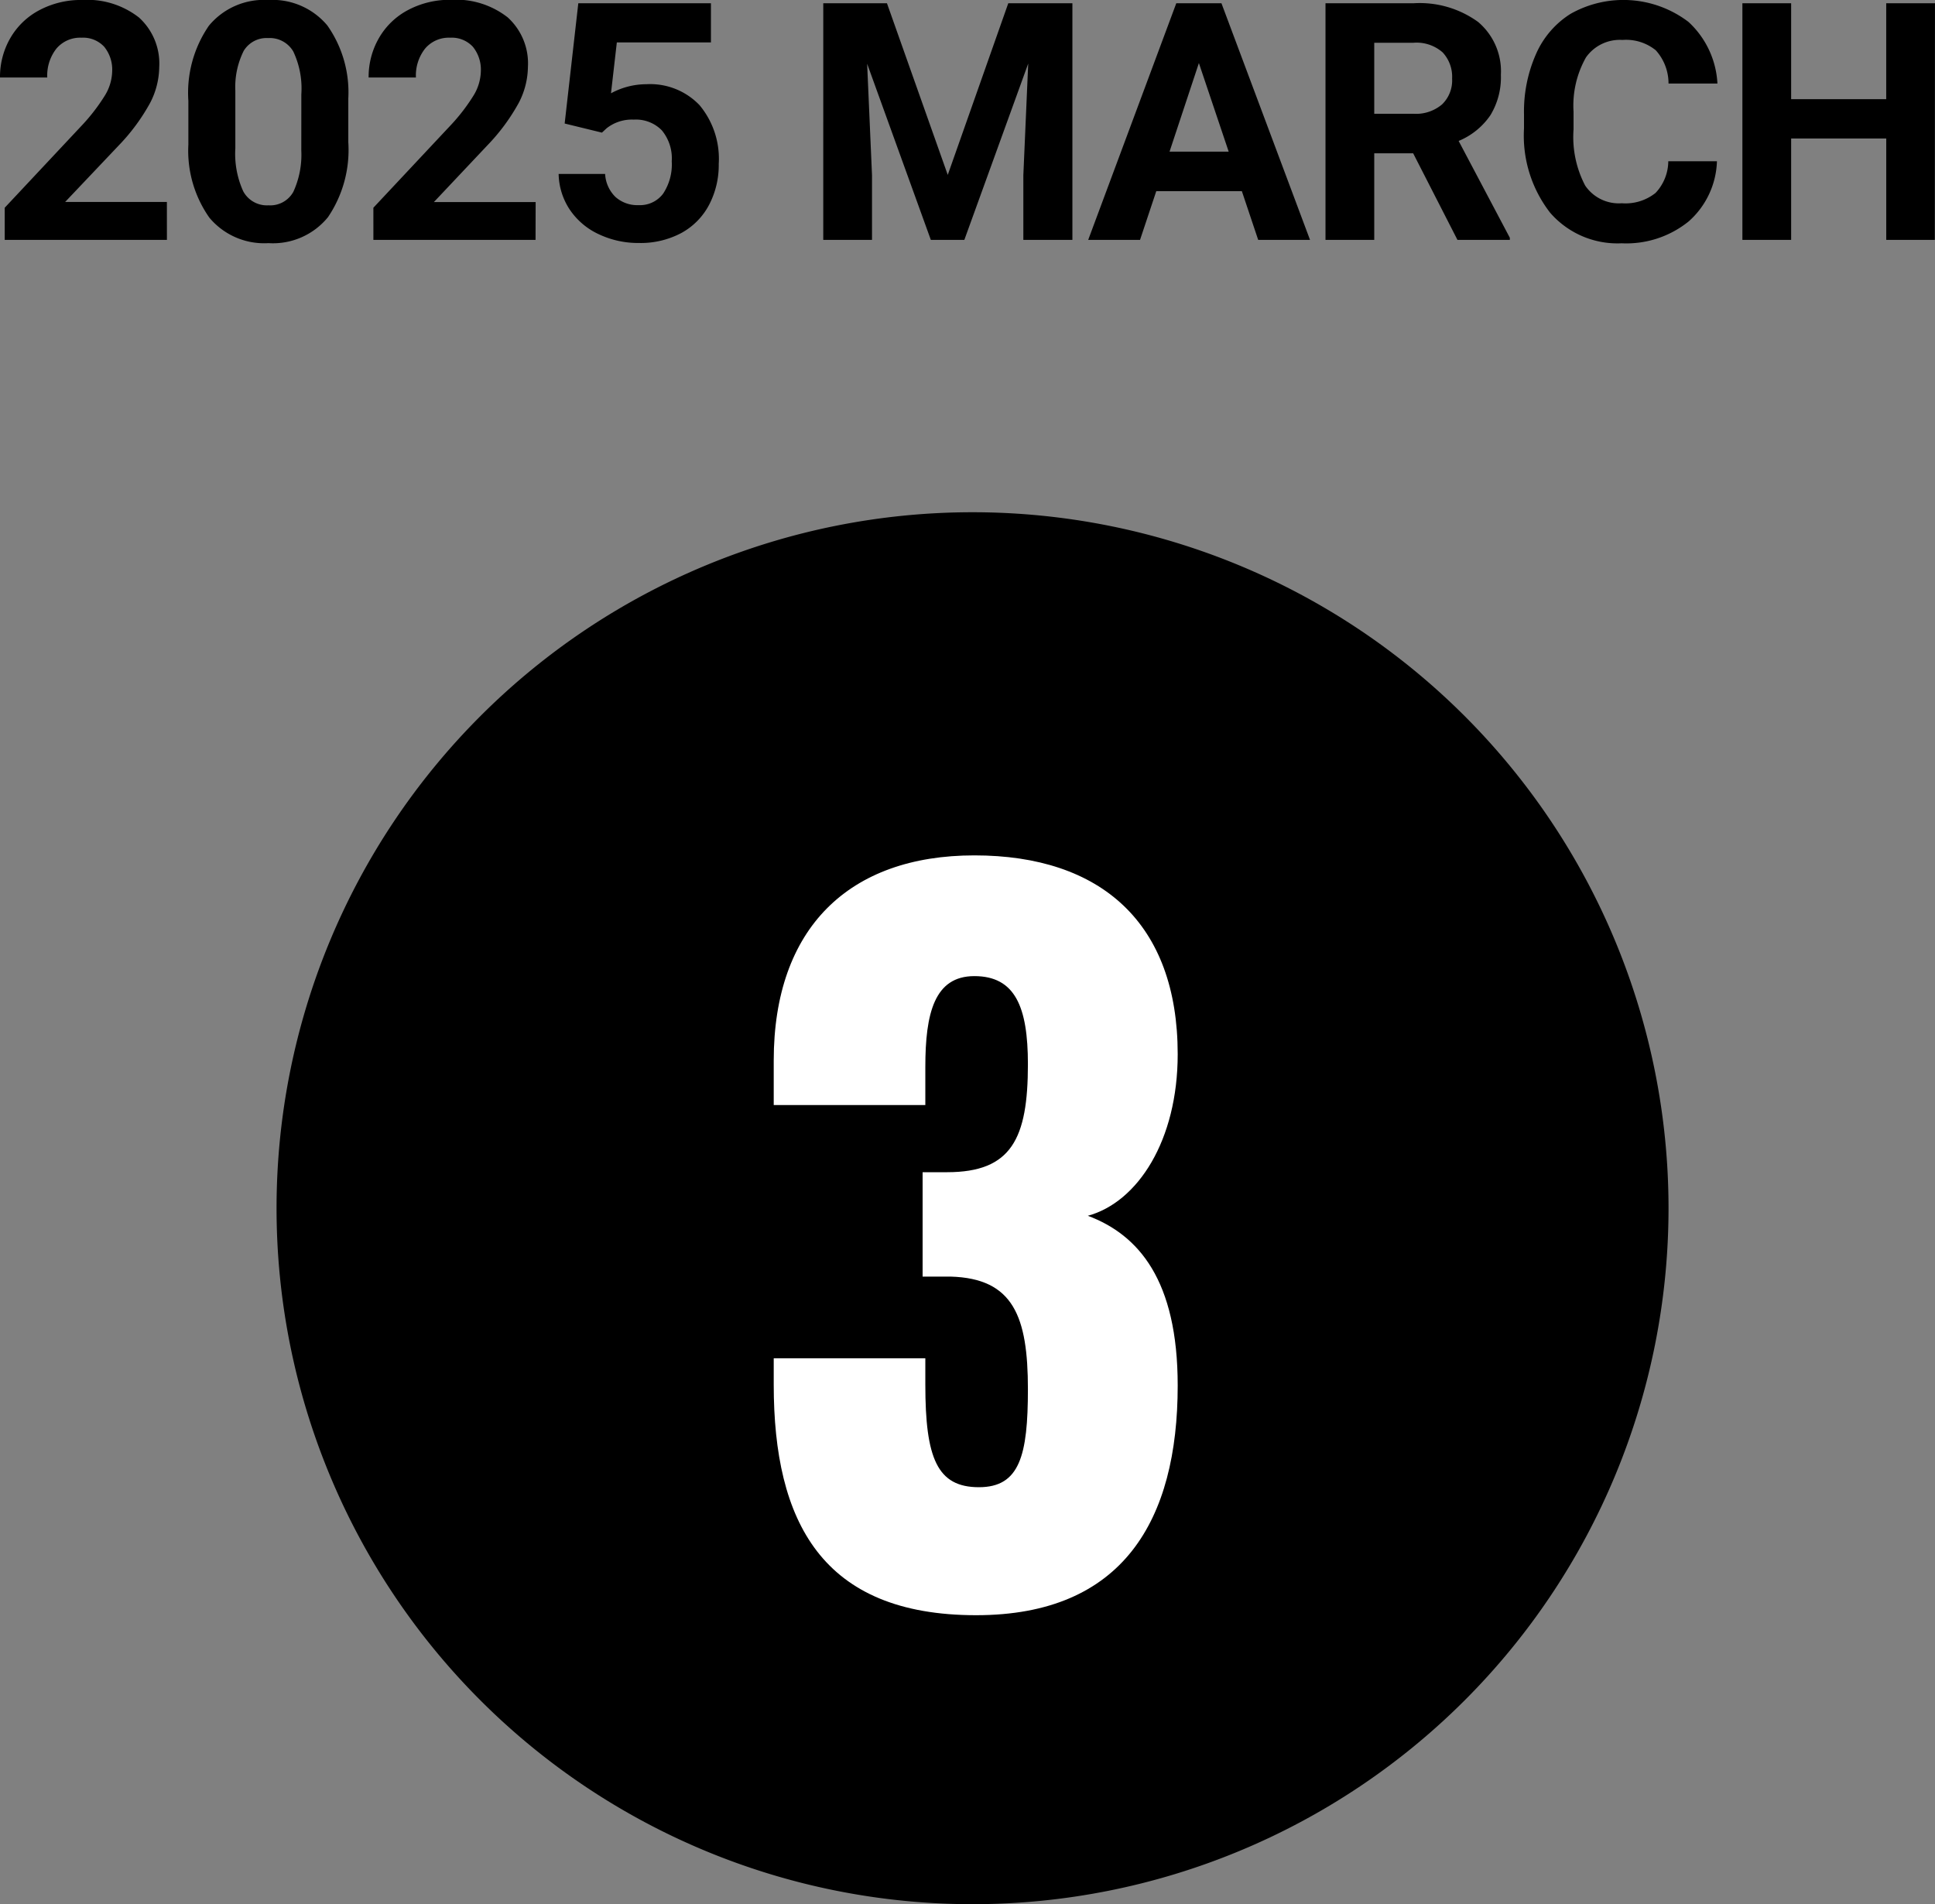
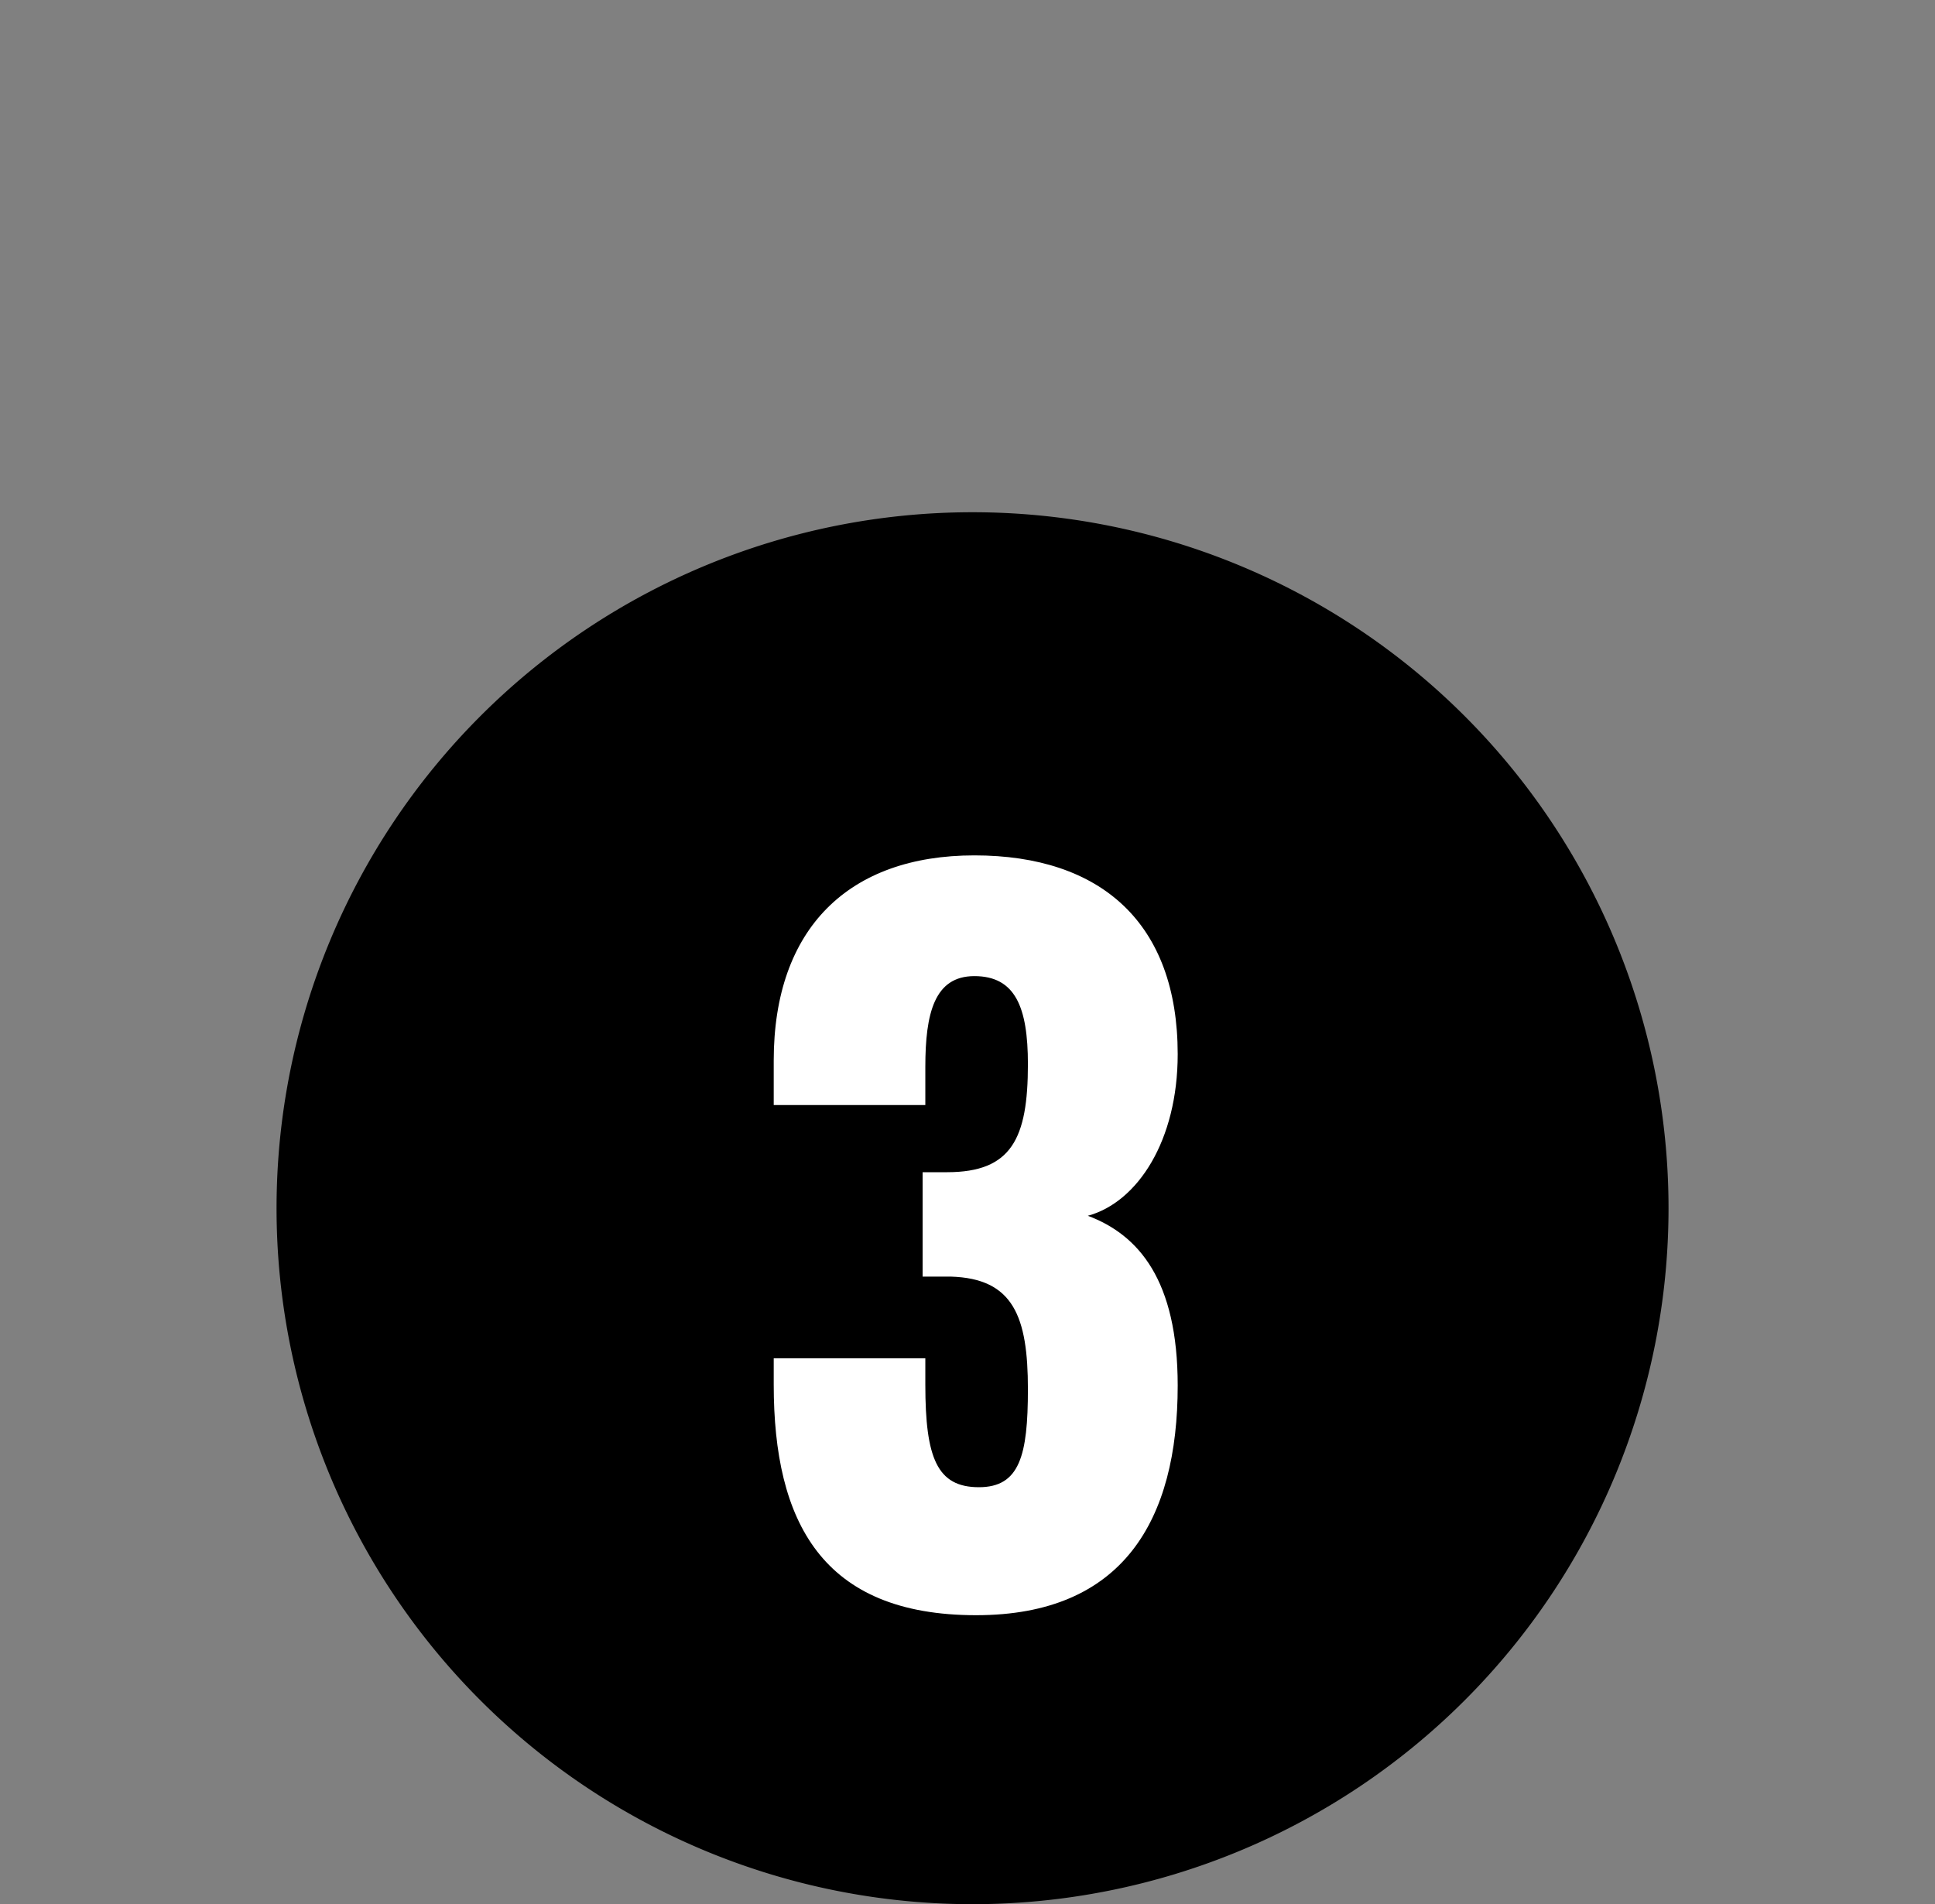
<svg xmlns="http://www.w3.org/2000/svg" width="63.945" height="62.928" viewBox="0 0 63.945 62.928">
  <rect x="0" y="0" width="63.945" height="62.928" fill="#808080" stroke="none" />
  <g data-name="グループ 23978">
    <g data-name="グループ 3159">
      <g data-name="グループ 3098">
        <path data-name="パス 38468" d="M32.139 16.928a23 23 0 11-23 23 23 23 0 0123-23z" />
        <path data-name="パス 38469" d="M32.259 53.378c4.86 0 6.66-3.15 6.66-7.59 0-3.48-1.29-4.98-2.97-5.61 1.65-.45 2.97-2.49 2.97-5.34 0-4.32-2.52-6.57-6.72-6.57-4.14 0-6.63 2.4-6.63 6.78v1.47h5.01v-1.26c0-1.77.3-3 1.62-3 1.35 0 1.77 1.02 1.77 2.91 0 2.46-.54 3.57-2.67 3.57h-.81v3.45h.93c2.07.06 2.55 1.32 2.55 3.72 0 2.19-.27 3.24-1.62 3.24-1.38 0-1.77-.96-1.77-3.39v-.87h-5.01v.87c0 4.53 1.59 7.62 6.69 7.62z" fill="#fff" />
      </g>
-       <path data-name="パス 38470" d="M5.516 7.928H.156V6.865l2.53-2.7a6.241 6.241 0 00.771-.994 1.6 1.6 0 00.25-.806 1.2 1.2 0 00-.263-.819.95.95 0 00-.752-.3 1.025 1.025 0 00-.83.363 1.436 1.436 0 00-.3.953H0a2.564 2.564 0 01.339-1.3 2.4 2.4 0 01.964-.927 2.93 2.93 0 011.413-.336 2.775 2.775 0 011.877.58 2.052 2.052 0 01.669 1.638 2.629 2.629 0 01-.3 1.182 6.567 6.567 0 01-1.031 1.4L2.153 6.674h3.362zm5.994-3.233a3.962 3.962 0 01-.671 2.481 2.344 2.344 0 01-1.966.859 2.36 2.36 0 01-1.955-.843 3.846 3.846 0 01-.693-2.417V3.336A3.91 3.91 0 016.904.849 2.361 2.361 0 018.862 0a2.363 2.363 0 011.955.841 3.834 3.834 0 01.693 2.414zM9.958 3.116a2.858 2.858 0 00-.266-1.415.9.9 0 00-.83-.443.883.883 0 00-.808.422 2.675 2.675 0 00-.277 1.319v1.9a3 3 0 00.26 1.421.887.887 0 00.835.465.872.872 0 00.822-.446 2.929 2.929 0 00.263-1.364zm7.74 4.812h-5.359V6.865l2.53-2.7a6.241 6.241 0 00.771-.994 1.6 1.6 0 00.25-.806 1.2 1.2 0 00-.263-.819.95.95 0 00-.752-.3 1.025 1.025 0 00-.83.363 1.436 1.436 0 00-.3.953h-1.563a2.564 2.564 0 01.341-1.305 2.4 2.4 0 01.964-.927A2.93 2.93 0 0114.9-.006a2.775 2.775 0 011.877.58 2.052 2.052 0 01.669 1.638 2.629 2.629 0 01-.3 1.182 6.567 6.567 0 01-1.031 1.4l-1.776 1.883h3.362zm.962-3.846l.451-3.975h4.383v1.295h-3.11l-.193 1.681a2.461 2.461 0 011.176-.3 2.254 2.254 0 011.751.693 2.768 2.768 0 01.634 1.939 2.835 2.835 0 01-.32 1.356 2.256 2.256 0 01-.916.929 2.859 2.859 0 01-1.407.33 3.036 3.036 0 01-1.316-.287 2.334 2.334 0 01-.959-.808 2.2 2.2 0 01-.373-1.187h1.536a1.147 1.147 0 00.341.76 1.081 1.081 0 00.765.271.954.954 0 00.811-.379 1.754 1.754 0 00.285-1.072 1.451 1.451 0 00-.328-1.021 1.2 1.2 0 00-.929-.354 1.344 1.344 0 00-.9.29l-.15.14zM29.311.108L31.32 5.78l2-5.672h2.119v7.82h-1.621V5.79l.161-3.69-2.111 5.828h-1.107l-2.105-5.822.161 3.685v2.137h-1.611V.108zm11.728 6.209h-2.828l-.537 1.611h-1.713l2.911-7.82h1.493l2.927 7.82h-1.713zm-2.39-1.305h1.955l-.985-2.928zm8.051.054h-1.286v2.862h-1.611V.108h2.906a3.285 3.285 0 012.138.618 2.132 2.132 0 01.752 1.746 2.406 2.406 0 01-.346 1.335 2.363 2.363 0 01-1.05.851l1.692 3.2v.07h-1.731zM45.414 3.76h1.3a1.331 1.331 0 00.94-.309 1.1 1.1 0 00.333-.851 1.182 1.182 0 00-.314-.87 1.306 1.306 0 00-.964-.317h-1.295zm11.325 1.568a2.767 2.767 0 01-.932 1.987 3.273 3.273 0 01-2.216.725 2.943 2.943 0 01-2.366-1.012 4.151 4.151 0 01-.862-2.78v-.483a4.688 4.688 0 01.4-1.987A2.979 2.979 0 0151.899.459a3.55 3.55 0 013.9.266 2.974 2.974 0 01.956 2.036h-1.616a1.633 1.633 0 00-.422-1.1 1.561 1.561 0 00-1.1-.341 1.369 1.369 0 00-1.206.577A3.236 3.236 0 0052 3.688v.591a3.463 3.463 0 00.384 1.853 1.344 1.344 0 001.211.585 1.591 1.591 0 001.115-.341 1.54 1.54 0 00.421-1.048zm7.2 2.6h-1.605V4.576h-3.143v3.352H57.58V.108h1.611v3.169h3.142V.108h1.611z" />
    </g>
  </g>
</svg>